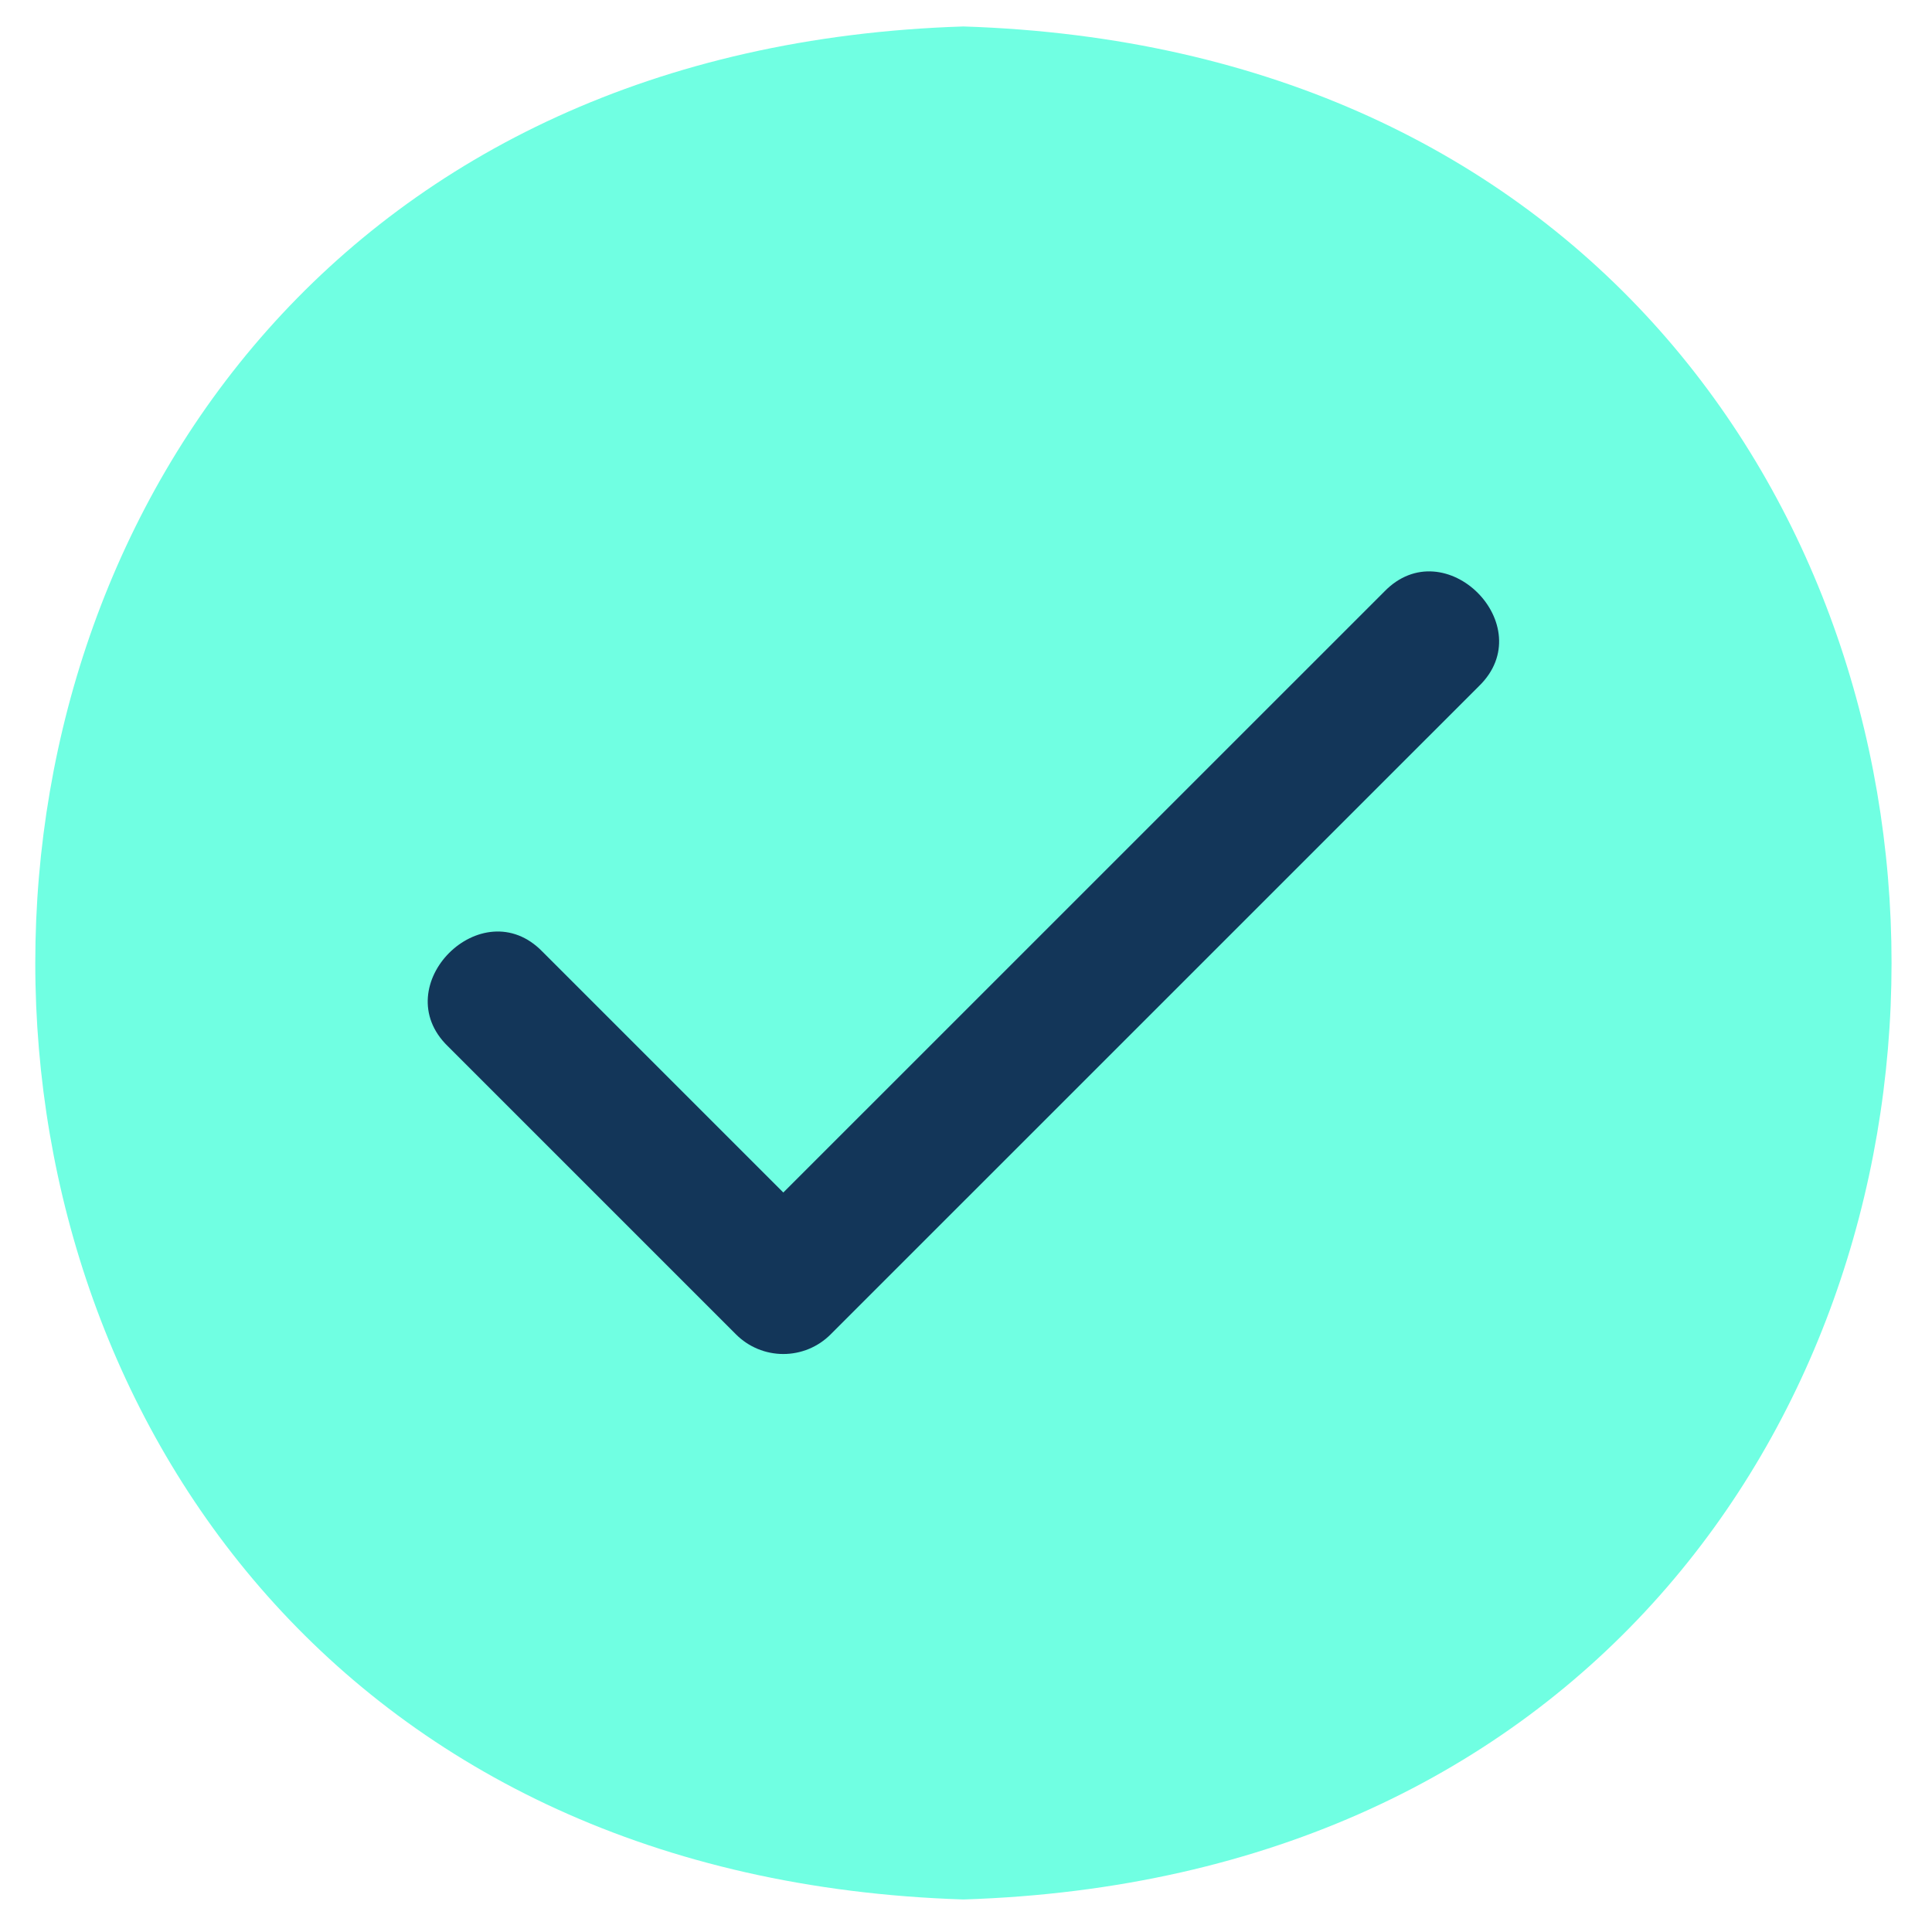
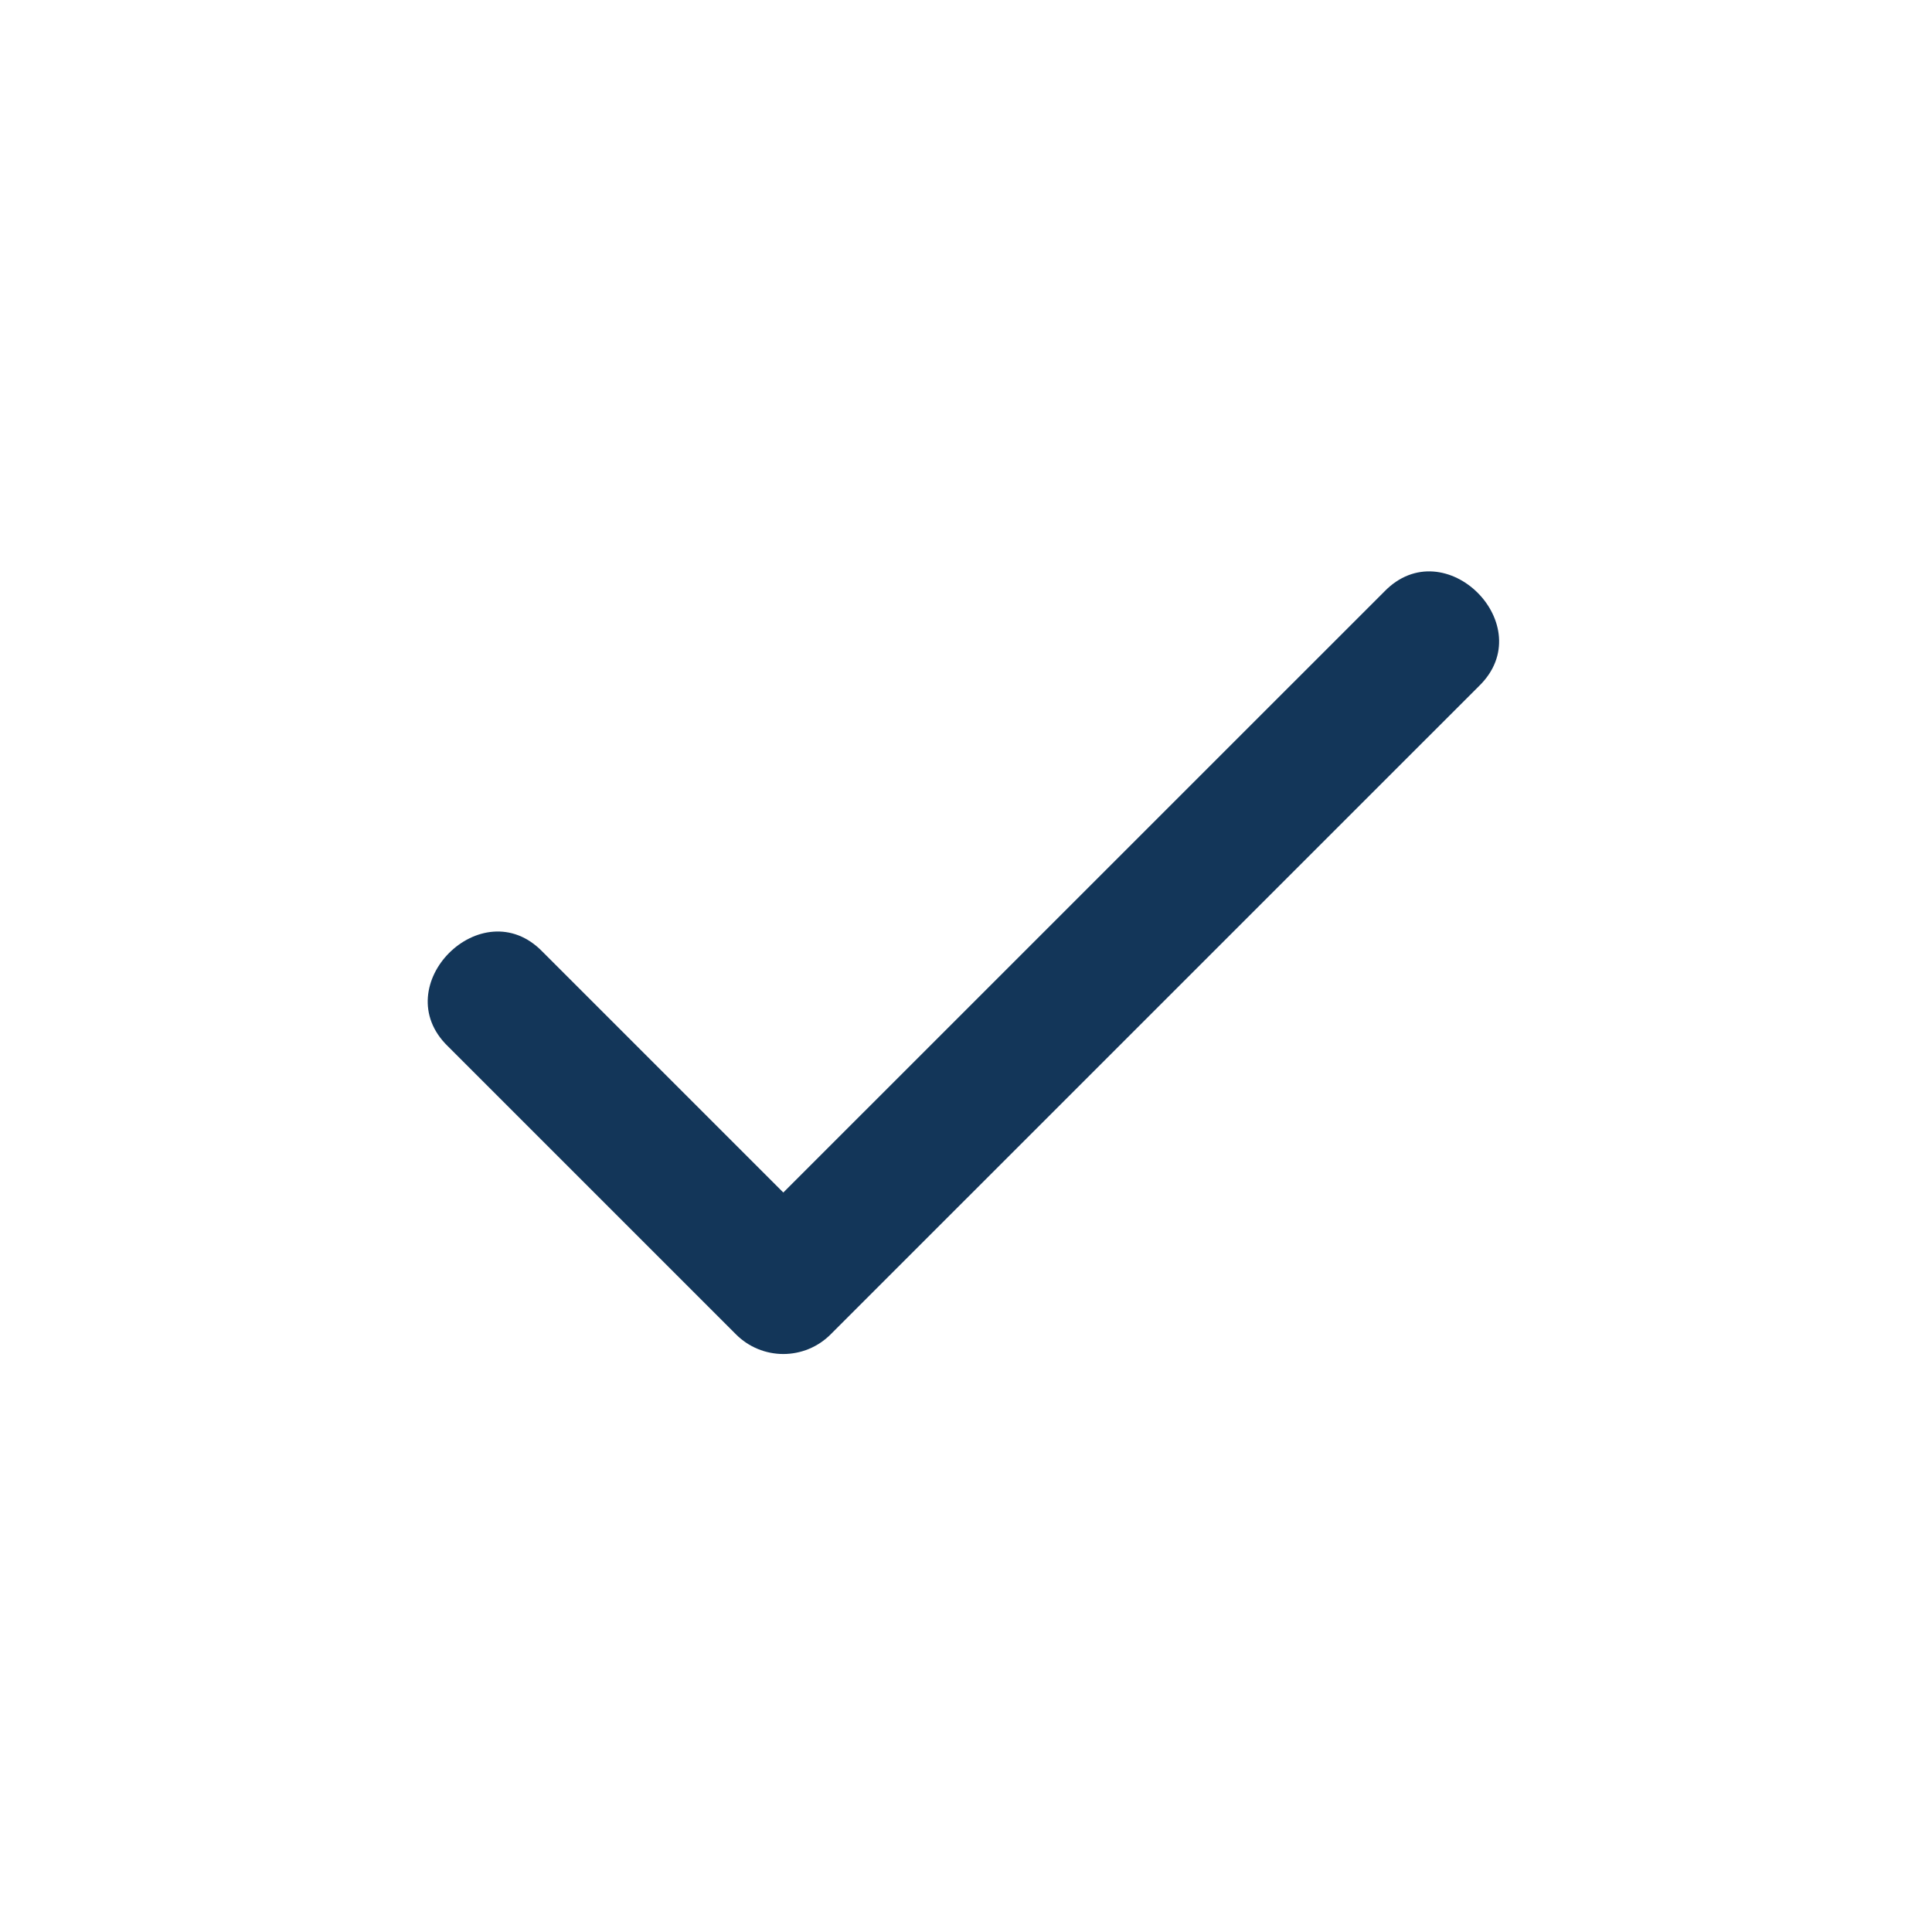
<svg xmlns="http://www.w3.org/2000/svg" width="219" height="219" viewBox="0 0 219 219" fill="none">
-   <path d="M109.207 3C-31.052 7.441 -31.086 210.85 109.207 215.312C249.468 210.871 249.501 7.462 109.207 3Z" fill="#70FFE2" />
  <path d="M167.646 77.775L94.153 151.26C93.449 151.965 92.613 152.524 91.693 152.905C90.774 153.286 89.788 153.482 88.792 153.482C87.796 153.482 86.81 153.286 85.89 152.905C84.97 152.524 84.135 151.965 83.431 151.26L50.768 118.598C43.71 111.748 54.635 100.815 61.49 107.876L88.792 135.177L156.924 67.053C163.778 59.992 174.705 70.924 167.646 77.775V77.775Z" fill="#133659" />
</svg>